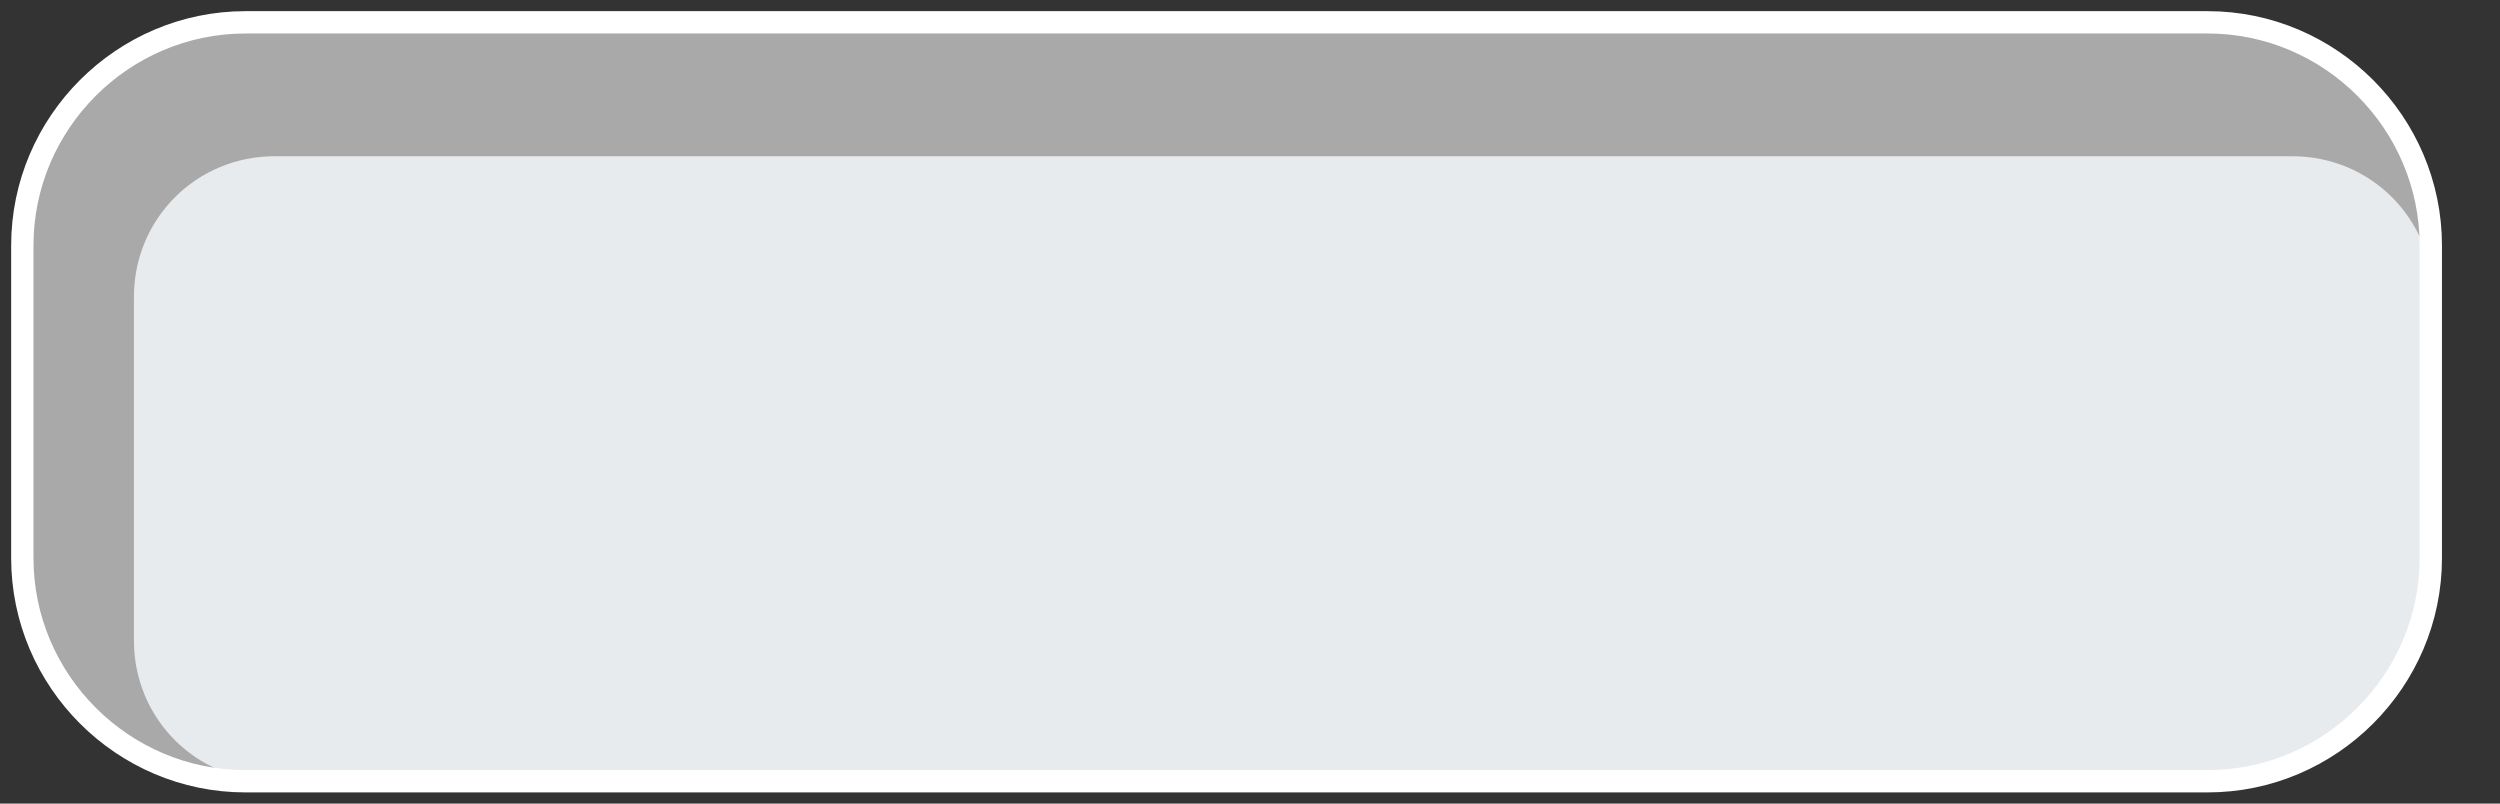
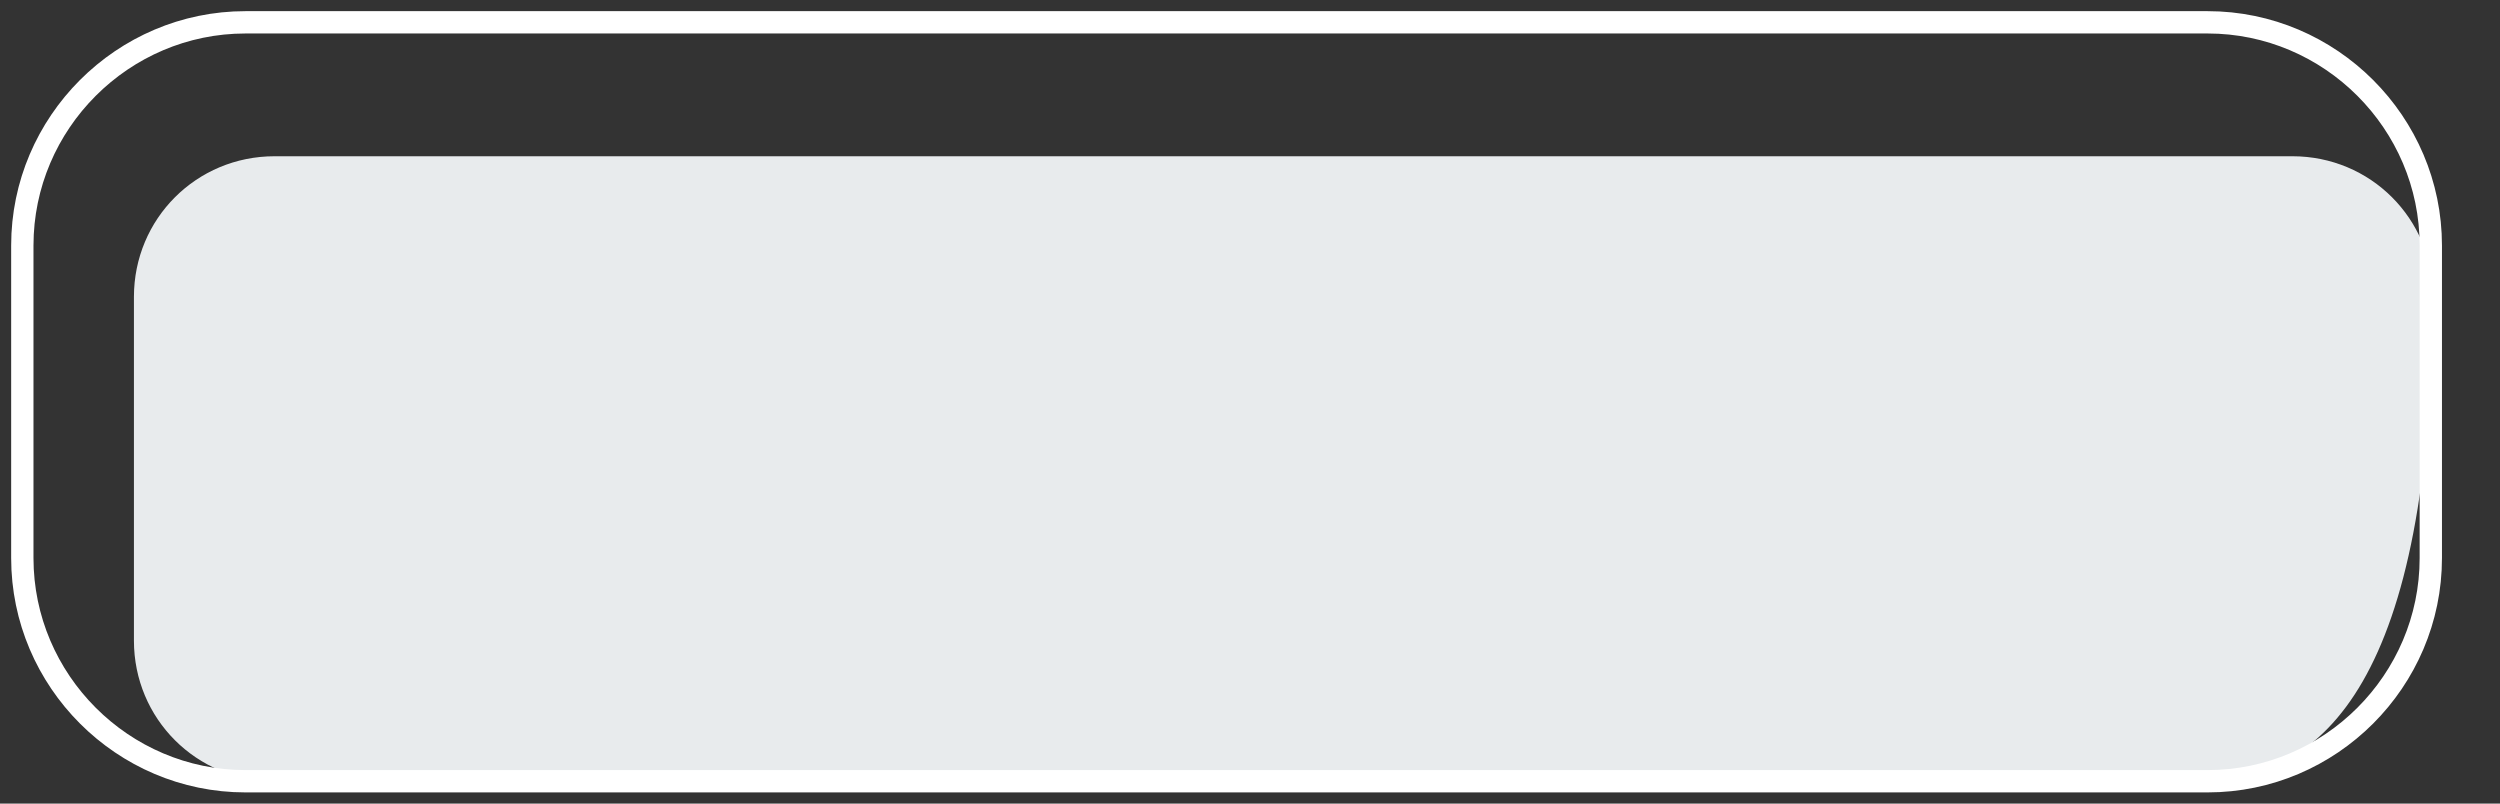
<svg xmlns="http://www.w3.org/2000/svg" version="1.1" id="Layer_1" x="0px" y="0px" viewBox="0 0 112 36" style="enable-background:new 0 0 112 36;" xml:space="preserve">
  <rect x="0" y="0" width="112" height="36" fill="#333333" stroke="none" />
  <style type="text/css">
	.st0{fill:#A9A9A9;}
	.st1{fill:#E8EBED;}
	.st2{fill:none;stroke:#FFFFFF;stroke-linejoin:round;stroke-miterlimit:10;}
</style>
  <g>
-     <path class="st0" d="M98.9,35H11C5.5,35,1,30.5,1,25V11C1,5.5,5.5,1,11,1h87.9c5.5,0,10,4.5,10,10v14C108.9,30.5,104.4,35,98.9,35z   " />
-     <path class="st1" d="M98.5,35H12.3C8.8,35,6,32.2,6,28.7V13.3C6,9.8,8.8,7,12.3,7h90.4c3.5,0,6.3,2.8,6.3,6.3v11.3   C108.9,30.3,104.2,35,98.5,35z" />
+     <path class="st1" d="M98.5,35H12.3C8.8,35,6,32.2,6,28.7V13.3C6,9.8,8.8,7,12.3,7h90.4c3.5,0,6.3,2.8,6.3,6.3C108.9,30.3,104.2,35,98.5,35z" />
    <path class="st2" d="M98.9,35H11C5.5,35,1,30.5,1,25V11C1,5.5,5.5,1,11,1h87.9c5.5,0,10,4.5,10,10v14C108.9,30.5,104.4,35,98.9,35z   " />
  </g>
</svg>